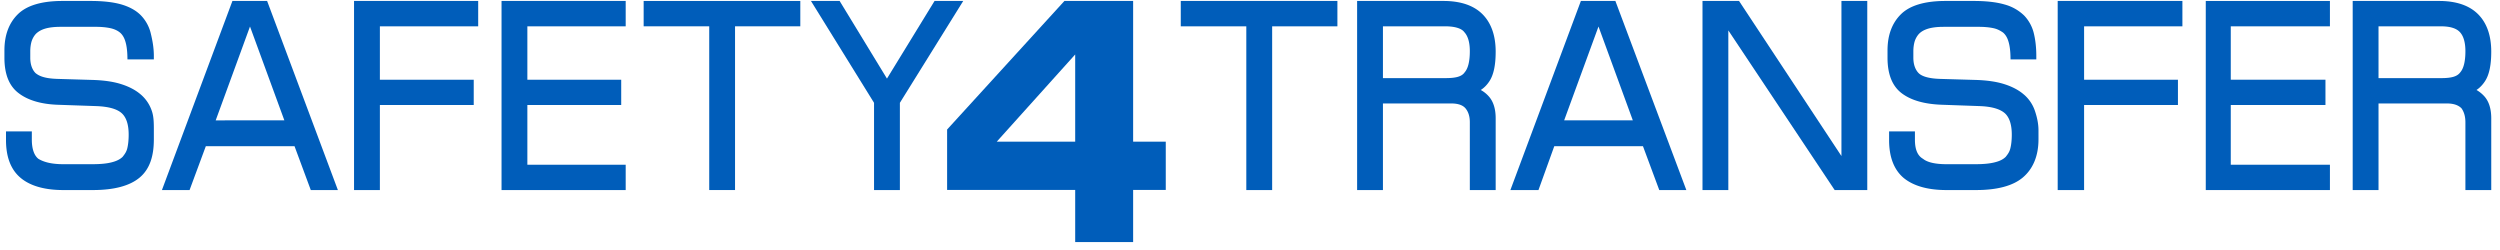
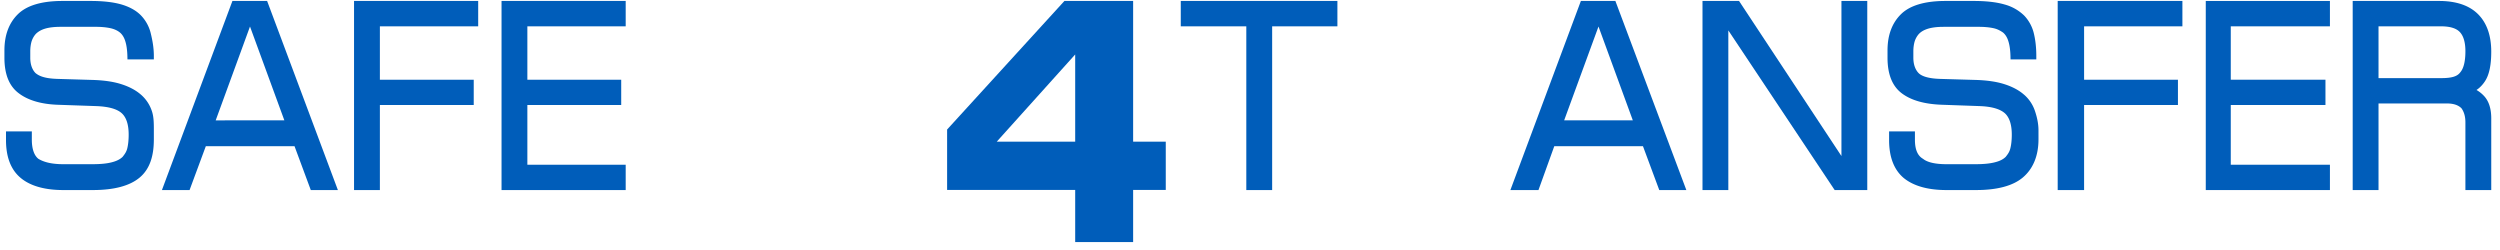
<svg xmlns="http://www.w3.org/2000/svg" width="130" height="13" viewBox="0 0 130 13">
  <g>
    <g clip-path="url(#clip-9388BB0A-3118-49F6-A6FB-88A2BC26ABE1)">
      <path fill="#005dba" d="M128.778 4.679c.17-.114.32-.268.444-.46.217-.333.323-.834.323-1.531 0-.837-.23-1.494-.686-1.95-.457-.457-1.14-.688-2.03-.688h-4.489v9.833h1.343V5.38h3.555c.35 0 .6.087.762.255.128.182.201.42.201.723v3.525h1.344v-3.73c0-.498-.124-.887-.367-1.153a1.668 1.668 0 0 0-.4-.321m-.845-.917c-.173.238-.508.3-.996.3h-3.254V1.369h3.254c.463 0 .793.101.979.303.189.204.285.537.285.989 0 .524-.09.897-.268 1.101" />
    </g>
    <g clip-path="url(#clip-9388BB0A-3118-49F6-A6FB-88A2BC26ABE1)">
      <path fill="#005dba" d="M114.7 9.883h6.456V8.566H116V5.46h4.924V4.145H116V1.369h5.156V.05H114.7z" />
    </g>
    <g clip-path="url(#clip-9388BB0A-3118-49F6-A6FB-88A2BC26ABE1)">
      <path fill="#005dba" d="M107 9.883h1.373V5.461h4.88V4.145h-4.88V1.369h5.112V.05H107z" />
    </g>
    <g clip-path="url(#clip-9388BB0A-3118-49F6-A6FB-88A2BC26ABE1)">
      <path fill="#005dba" d="M105.254 4.927c-.254-.225-.59-.408-.997-.541-.402-.133-.908-.21-1.503-.229l-1.854-.054c-.717-.02-1.013-.178-1.136-.306-.179-.186-.27-.463-.27-.797v-.325c0-.2.025-.381.074-.54.046-.135.123-.278.234-.39.11-.11.265-.195.462-.255.21-.063.481-.095.807-.095h1.827c.294 0 .552.025.766.071.197.044.336.119.49.223.121.1.214.246.275.435.068.204.106.47.115.787l.004.177h1.34v-.182c0-.43-.044-.824-.128-1.169a2.025 2.025 0 0 0-.503-.928 2.338 2.338 0 0 0-1.013-.574C103.83.113 103.29.05 102.64.05h-1.472c-1.072 0-1.85.231-2.314.686-.466.457-.703 1.09-.703 1.884V3c0 .882.257 1.497.762 1.867.487.357 1.176.552 2.088.581l1.945.069c.626.024 1.055.15 1.31.375.236.217.357.59.357 1.108 0 .267-.023.503-.072.703-.041.182-.121.297-.243.452-.122.122-.297.217-.546.279-.256.07-.598.104-1.016.104h-1.528c-.56 0-.982-.093-1.207-.277-.297-.167-.425-.504-.425-1.001v-.427h-1.343v.453c0 .891.261 1.555.768 1.976.511.413 1.256.621 2.221.621h1.527c1.103 0 1.92-.218 2.434-.65.522-.438.818-1.107.818-1.987V6.78c0-.372-.084-.717-.19-1.028a1.94 1.94 0 0 0-.556-.826" />
    </g>
    <g clip-path="url(#clip-9388BB0A-3118-49F6-A6FB-88A2BC26ABE1)">
      <path fill="#005dba" d="M95.755 8.115L90.43.05h-1.9v9.832h1.343V1.581l5.529 8.301h1.696V.05h-1.343z" />
    </g>
    <g clip-path="url(#clip-9388BB0A-3118-49F6-A6FB-88A2BC26ABE1)">
      <path fill="#005dba" d="M84 .05l3.69 9.833h-1.408l-.847-2.279h-4.613L80 9.884h-1.46L82.206.05zm.907 6.209l-1.785-4.88-1.786 4.88z" />
    </g>
    <g clip-path="url(#clip-9388BB0A-3118-49F6-A6FB-88A2BC26ABE1)">
-       <path fill="#005dba" d="M77.775 2.688c0-.837-.232-1.494-.687-1.95-.456-.457-1.14-.688-2.03-.688H70.57v9.833h1.343V5.38h3.555c.35 0 .599.087.739.255.15.182.224.42.224.723v3.525h1.344v-3.73c0-.498-.124-.888-.369-1.153A1.545 1.545 0 0 0 77 4.679c.179-.114.327-.268.452-.46.217-.333.323-.834.323-1.531m-1.613 1.074c-.162.238-.507.3-.995.3h-3.254V1.369h3.254c.463 0 .833.101.978.303.19.204.286.538.286.989 0 .524-.09.897-.27 1.101" />
-     </g>
+       </g>
    <g clip-path="url(#clip-9388BB0A-3118-49F6-A6FB-88A2BC26ABE1)">
      <path fill="#005dba" d="M61.4 1.368h3.408v8.514h1.344V1.368h3.393V.05H61.4z" />
    </g>
    <g clip-path="url(#clip-9388BB0A-3118-49F6-A6FB-88A2BC26ABE1)">
-       <path fill="#005dba" d="M48.597.05l-2.475 4.037L43.661.05H42.17l3.28 5.296v4.537h1.344V5.346L50.088.05z" />
-     </g>
+       </g>
    <g clip-path="url(#clip-9388BB0A-3118-49F6-A6FB-88A2BC26ABE1)">
-       <path fill="#005dba" d="M33.47 1.368h3.41v8.514h1.342V1.368h3.394V.05H33.47z" />
-     </g>
+       </g>
    <g clip-path="url(#clip-9388BB0A-3118-49F6-A6FB-88A2BC26ABE1)">
      <path fill="#005dba" d="M26.08 9.883h6.456V8.566h-5.113V5.46h4.88V4.145h-4.88V1.369h5.113V.05H26.08z" />
    </g>
    <g clip-path="url(#clip-9388BB0A-3118-49F6-A6FB-88A2BC26ABE1)">
      <path fill="#005dba" d="M18.41 9.883h1.344V5.461h4.88V4.145h-4.88V1.369h5.112V.05H18.41z" />
    </g>
    <g clip-path="url(#clip-9388BB0A-3118-49F6-A6FB-88A2BC26ABE1)">
      <path fill="#005dba" d="M13.89.05l3.68 9.833h-1.409l-.845-2.279h-4.614l-.845 2.28H8.42L12.086.05zm.897 6.209L13 1.379l-1.784 4.88z" />
    </g>
    <g clip-path="url(#clip-9388BB0A-3118-49F6-A6FB-88A2BC26ABE1)">
      <path fill="#005dba" d="M7.334 4.927c-.254-.225-.59-.408-.998-.541-.401-.133-.906-.21-1.502-.229L3 4.103c-.737-.02-1-.178-1.156-.306-.18-.186-.27-.463-.27-.797v-.325c0-.2.025-.381.074-.54.046-.135.123-.278.234-.39.118-.11.265-.195.462-.255.21-.063.481-.095.807-.095H5c.272 0 .53.025.744.071.197.044.362.119.49.223.121.1.214.246.275.435.068.204.106.47.115.787l.004.177H8v-.182c0-.43-.076-.824-.16-1.169a2.025 2.025 0 0 0-.503-.928C7.093.555 6.753.363 6.324.235 5.908.113 5.37.05 4.72.05H3.247C2.175.05 1.397.281.933.736.466 1.193.23 1.826.23 2.62V3c0 .882.257 1.497.77 1.867.479.357 1.167.552 2 .581l2 .069c.65.024 1.091.15 1.335.375.236.217.356.59.356 1.108 0 .266-.023.503-.07.703-.042.182-.122.297-.244.452-.122.122-.306.217-.546.279-.256.07-.597.104-1.017.104H3.287c-.56 0-.981-.093-1.287-.277-.217-.167-.345-.504-.345-1.001v-.427H.312v.453c0 .891.26 1.555.776 1.976.502.413 1.248.621 2.213.621h1.527c1.103 0 1.92-.218 2.434-.65C7.784 8.796 8 8.127 8 7.247V6.78c0-.372 0-.717-.111-1.028a1.928 1.928 0 0 0-.555-.826" />
    </g>
    <g clip-path="url(#clip-9388BB0A-3118-49F6-A6FB-88A2BC26ABE1)">
      <path fill="#005dba" d="M58.923 7.367h1.697v2.51h-1.697v2.71H55.91v-2.71h-6.66V6.735L55.35.05h3.573zM55.91 2.832l-4.079 4.535h4.079z" />
    </g>
  </g>
</svg>